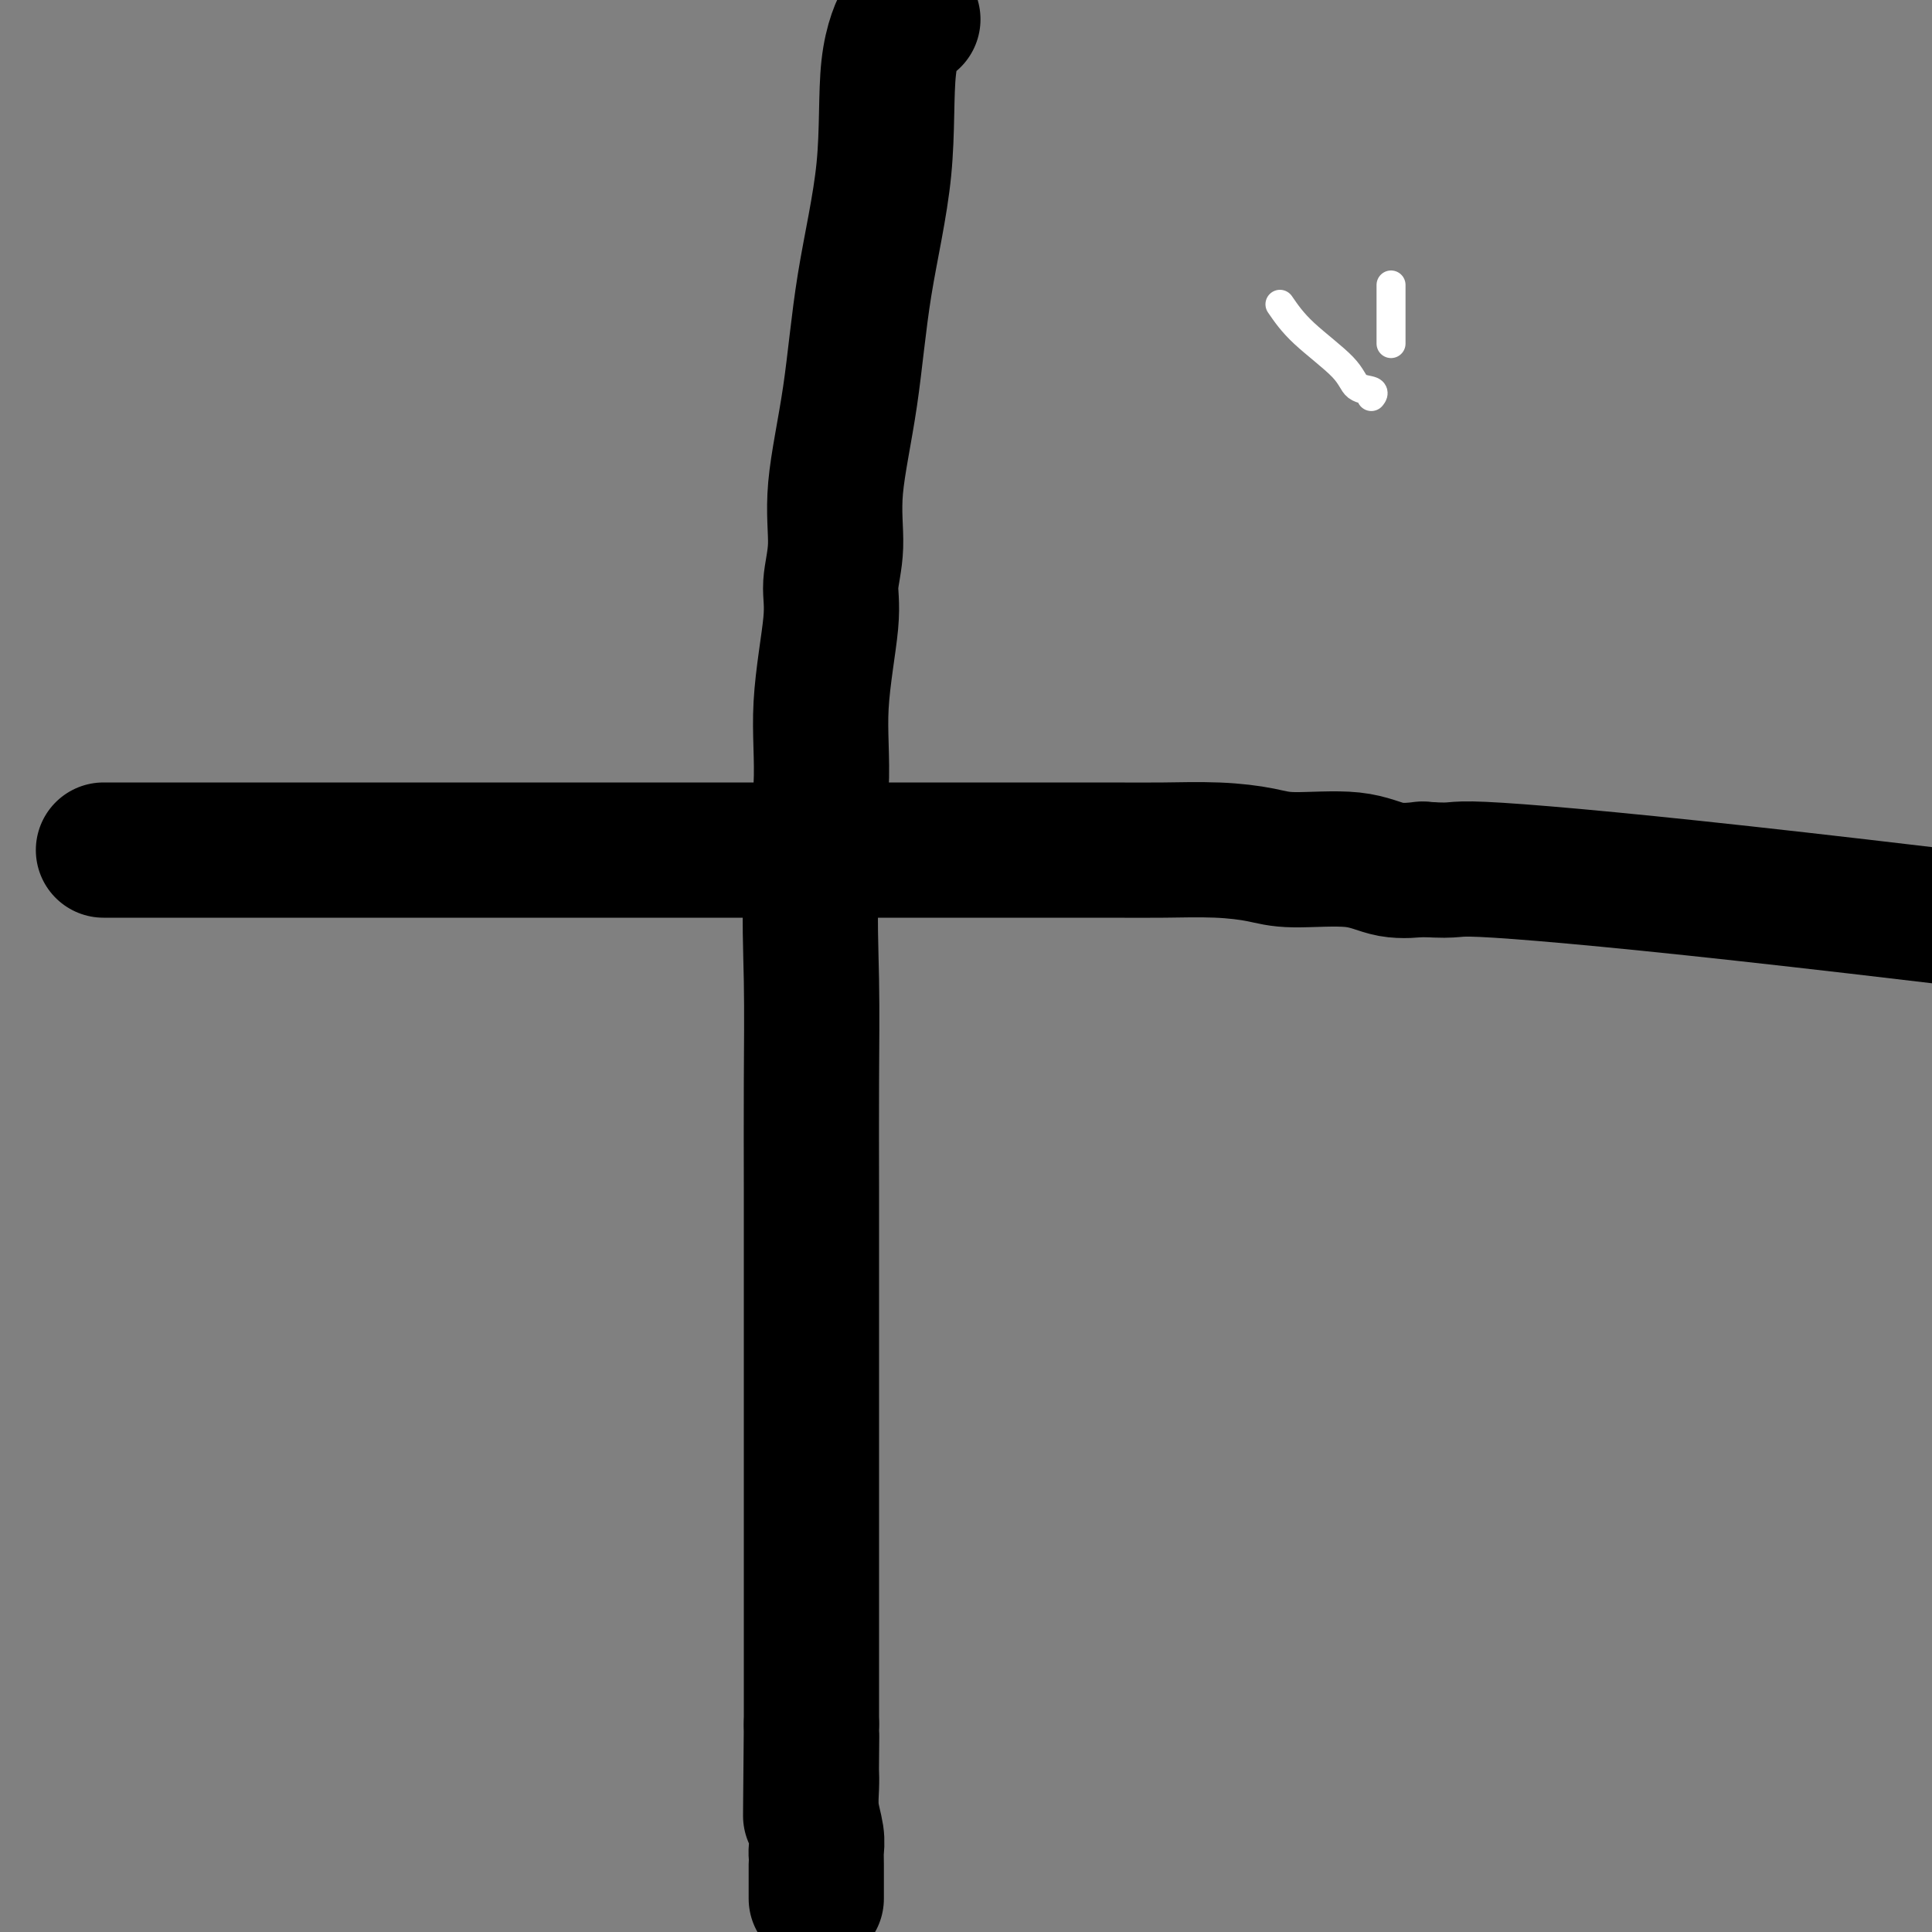
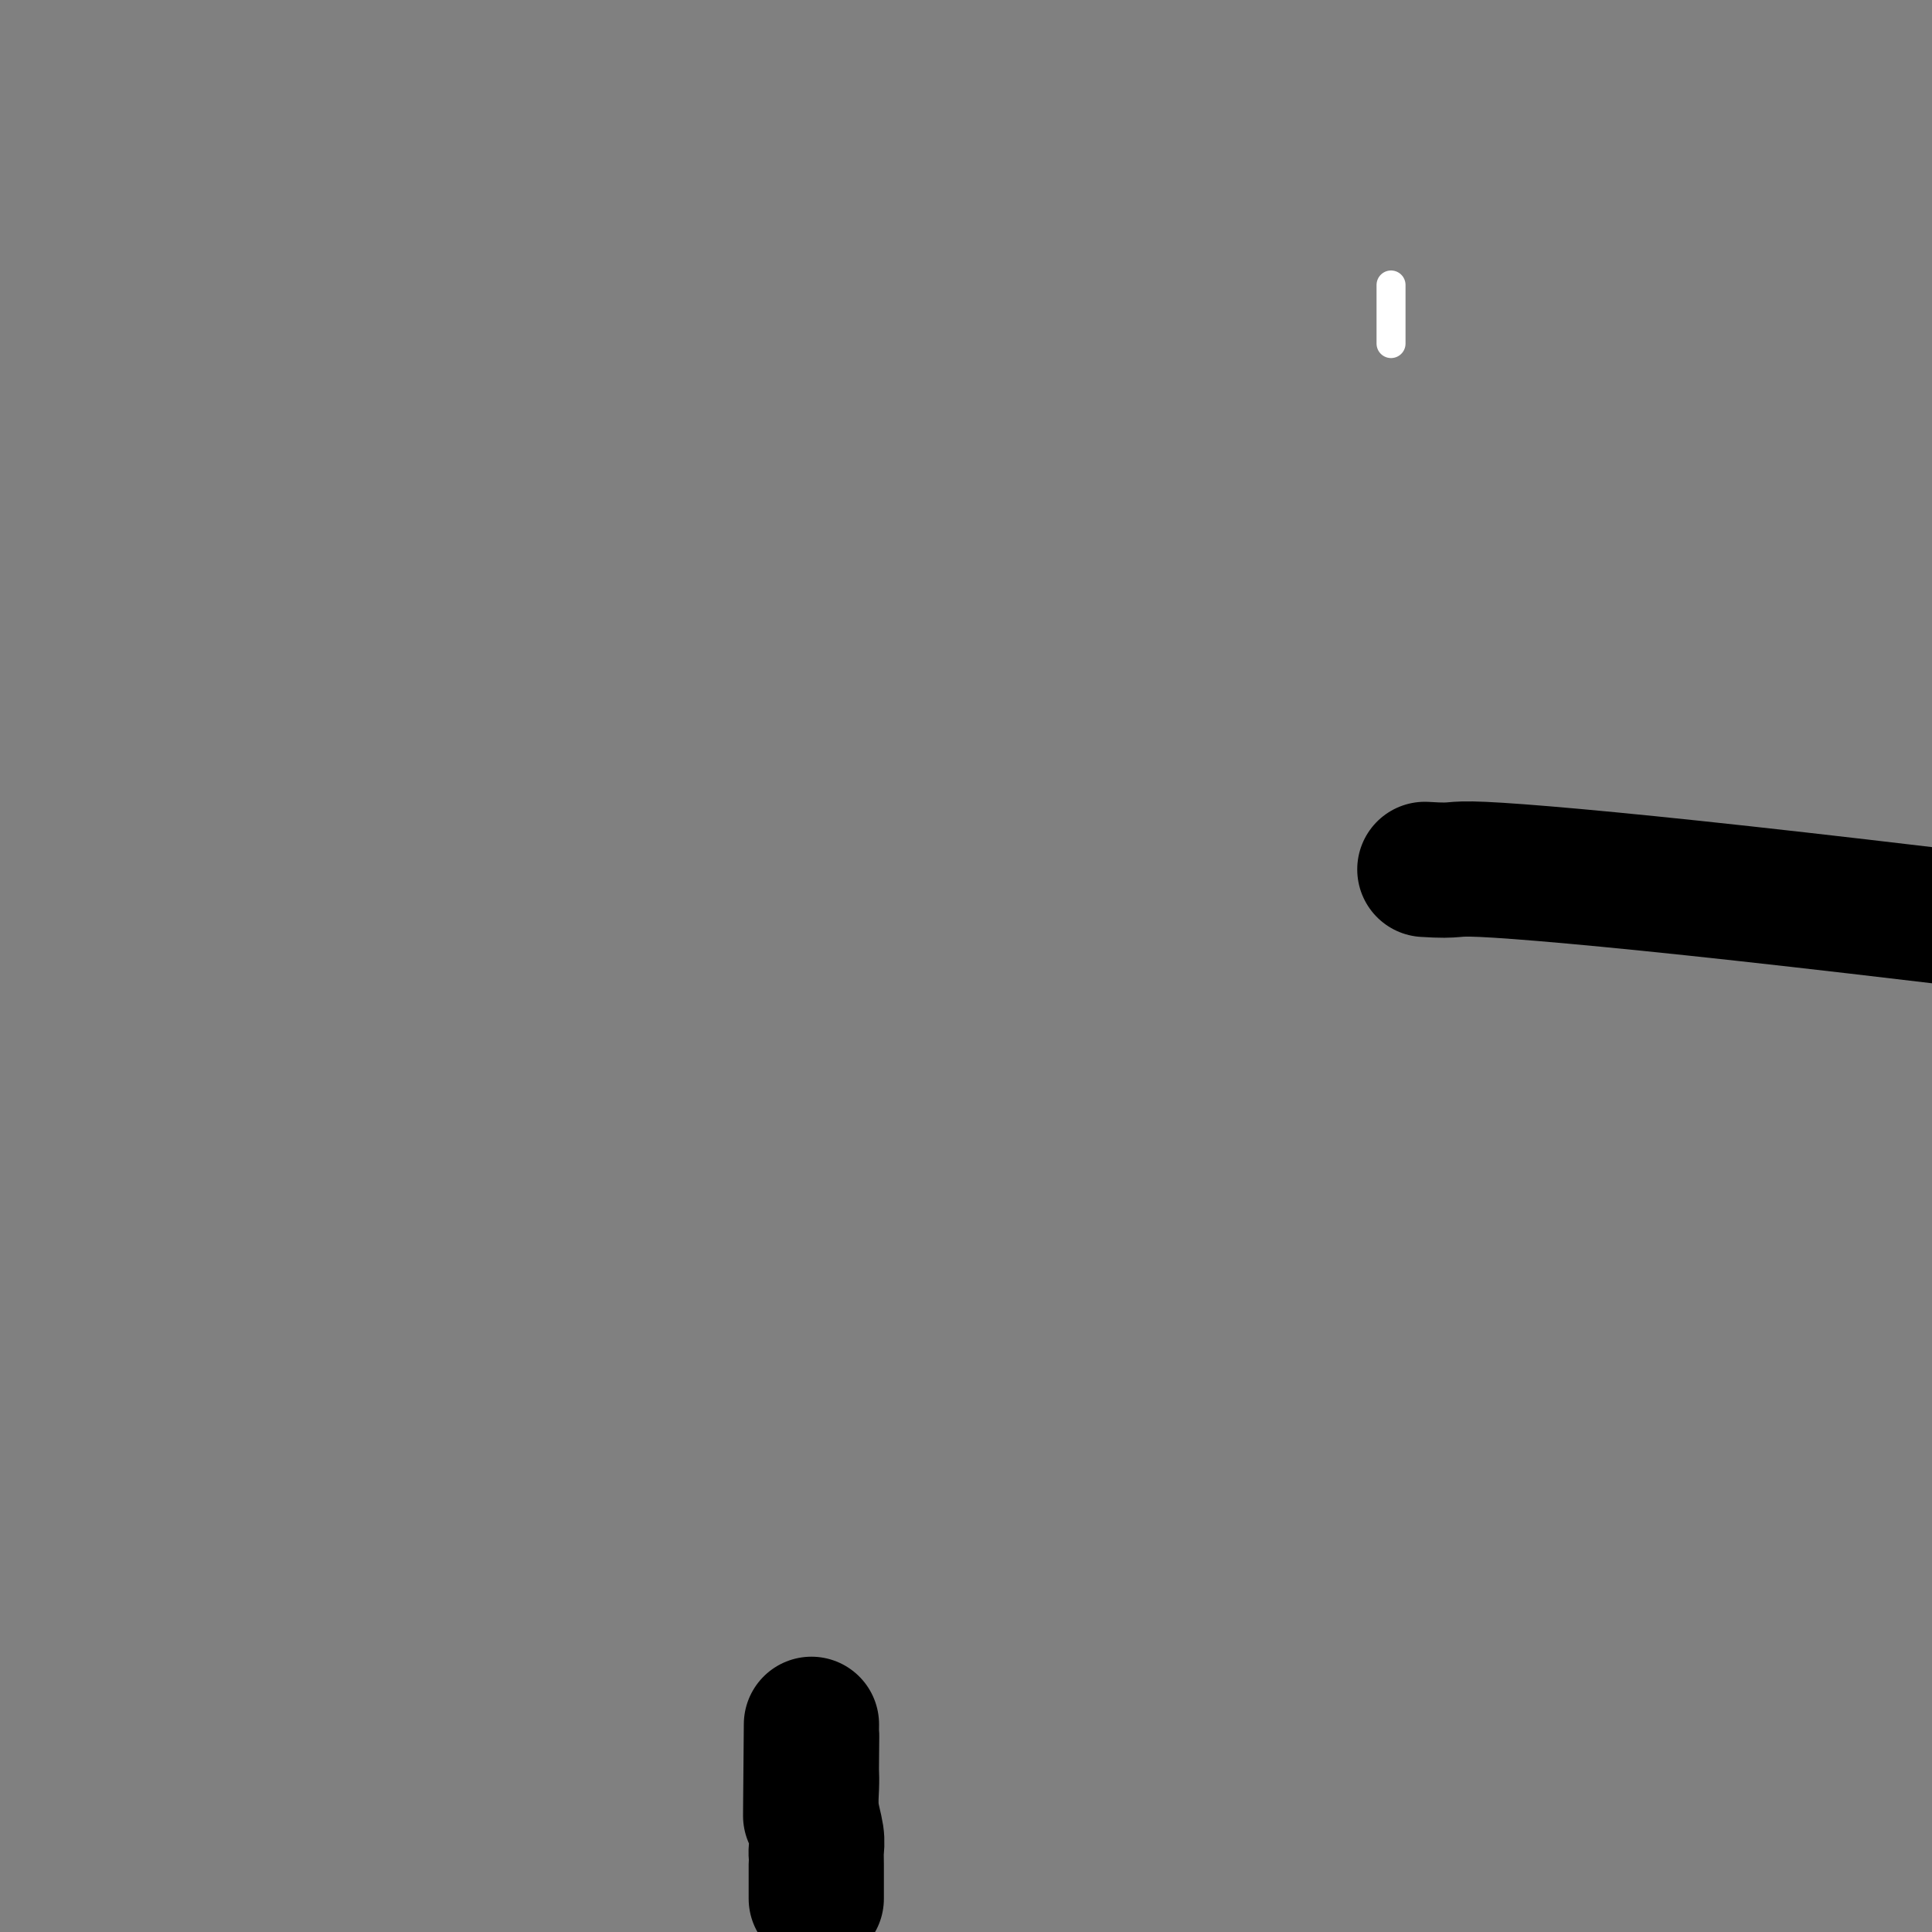
<svg xmlns="http://www.w3.org/2000/svg" viewBox="0 0 400 400" version="1.1">
  <rect x="0" y="0" width="400" height="400" fill="#808080" stroke="none" />
  <g fill="none" stroke="#000000" stroke-width="28" stroke-linecap="round" stroke-linejoin="round">
-     <path d="M189,4c-0.400,0.174 -0.800,0.348 -1,0c-0.200,-0.348 -0.202,-1.219 -1,0c-0.798,1.219 -2.394,4.527 -3,10c-0.606,5.473 -0.224,13.112 -1,21c-0.776,7.888 -2.710,16.027 -4,24c-1.290,7.973 -1.937,15.781 -3,23c-1.063,7.219 -2.542,13.848 -3,19c-0.458,5.152 0.104,8.825 0,12c-0.104,3.175 -0.872,5.852 -1,8c-0.128,2.148 0.386,3.768 0,8c-0.386,4.232 -1.673,11.075 -2,17c-0.327,5.925 0.305,10.933 0,17c-0.305,6.067 -1.546,13.192 -2,20c-0.454,6.808 -0.122,13.298 0,20c0.122,6.702 0.033,13.617 0,21c-0.033,7.383 -0.009,15.233 0,22c0.009,6.767 0.002,12.450 0,17c-0.002,4.550 -0.001,7.966 0,11c0.001,3.034 0.000,5.687 0,8c-0.000,2.313 -0.000,4.286 0,7c0.000,2.714 0.000,6.169 0,8c-0.000,1.831 -0.000,2.037 0,8c0.000,5.963 0.000,17.682 0,26c-0.000,8.318 -0.000,13.234 0,17c0.000,3.766 0.000,6.383 0,9" />
    <path d="M168,357c-0.310,33.980 -0.084,13.431 0,6c0.084,-7.431 0.026,-1.744 0,1c-0.026,2.744 -0.021,2.546 0,3c0.021,0.454 0.058,1.561 0,3c-0.058,1.439 -0.212,3.210 0,5c0.212,1.790 0.789,3.597 1,5c0.211,1.403 0.057,2.400 0,3c-0.057,0.600 -0.015,0.802 0,1c0.015,0.198 0.004,0.393 0,2c-0.004,1.607 -0.001,4.625 0,6c0.001,1.375 0.000,1.107 0,1c-0.000,-0.107 -0.000,-0.054 0,0" />
-     <path d="M22,176c-0.653,0.000 -1.306,0.000 1,0c2.306,-0.000 7.572,-0.000 19,0c11.428,0.000 29.019,0.000 44,0c14.981,-0.000 27.353,-0.000 37,0c9.647,0.000 16.568,0.000 22,0c5.432,-0.000 9.375,-0.000 16,0c6.625,0.000 15.932,0.000 21,0c5.068,-0.000 5.895,-0.001 7,0c1.105,0.001 2.486,0.003 10,0c7.514,-0.003 21.160,-0.011 29,0c7.840,0.011 9.873,0.039 13,0c3.127,-0.039 7.348,-0.147 11,0c3.652,0.147 6.735,0.547 9,1c2.265,0.453 3.713,0.959 7,1c3.287,0.041 8.414,-0.381 12,0c3.586,0.381 5.631,1.566 8,2c2.369,0.434 5.061,0.117 6,0c0.939,-0.117 0.125,-0.033 0,0c-0.125,0.033 0.437,0.017 1,0" />
    <path d="M295,180c7.464,0.476 4.625,-0.333 12,0c7.375,0.333 24.964,1.810 54,5c29.036,3.190 69.518,8.095 110,13" />
  </g>
  <g fill="none" stroke="#FFFFFF" stroke-width="6" stroke-linecap="round" stroke-linejoin="round">
-     <path d="M265,63c1.274,1.859 2.548,3.717 5,6c2.452,2.283 6.082,4.990 8,7c1.918,2.010 2.122,3.322 3,4c0.878,0.678 2.429,0.721 3,1c0.571,0.279 0.163,0.794 0,1c-0.163,0.206 -0.082,0.103 0,0" />
    <path d="M288,59c0.000,0.820 0.000,1.641 0,2c0.000,0.359 0.000,0.258 0,1c0.000,0.742 0.000,2.329 0,4c0.000,1.671 0.000,3.427 0,4c0.000,0.573 0.000,-0.038 0,0c0.000,0.038 0.000,0.725 0,1c0.000,0.275 0.000,0.137 0,0" />
  </g>
</svg>